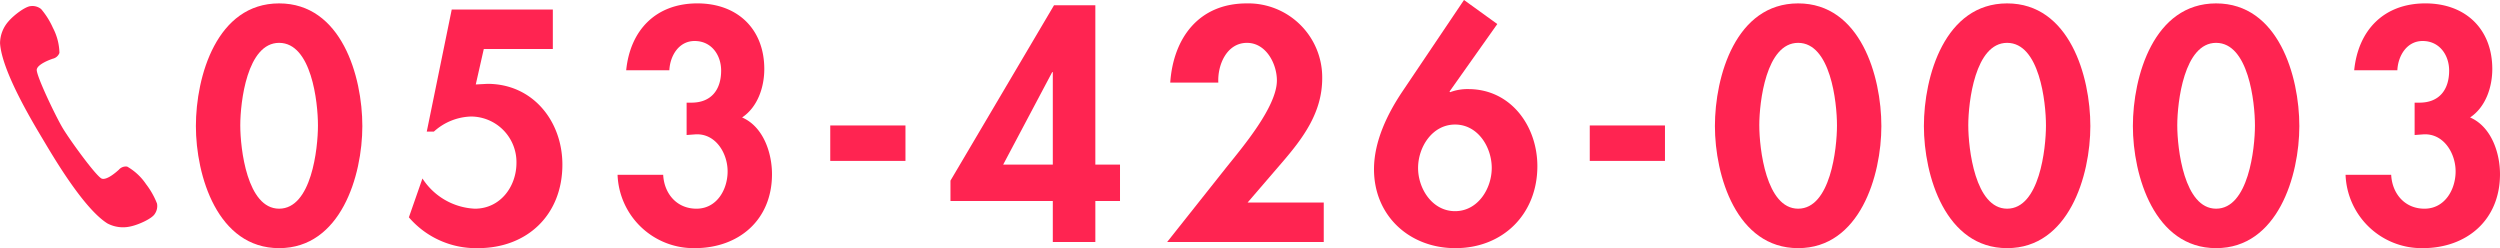
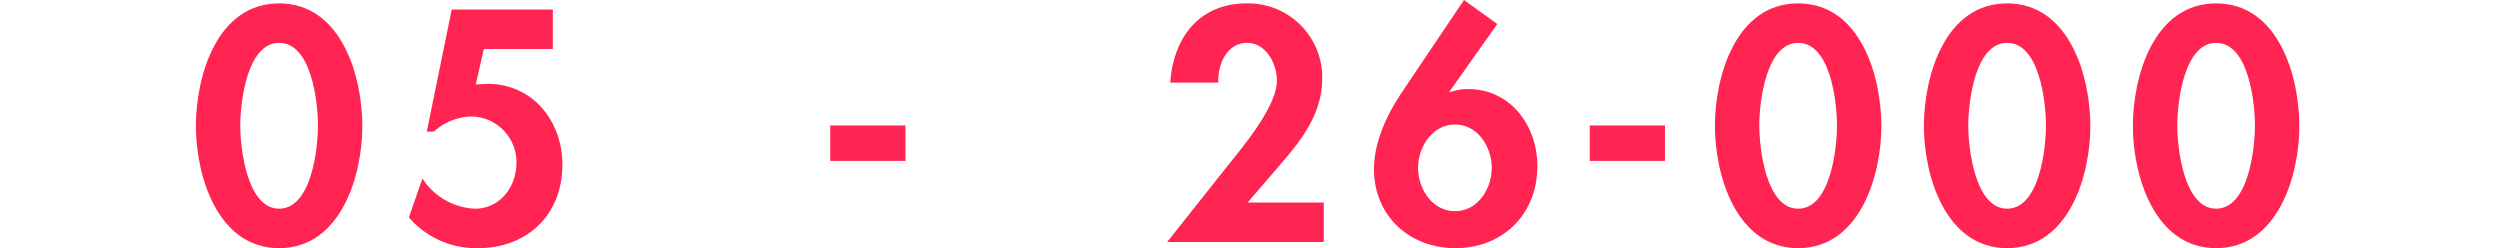
<svg xmlns="http://www.w3.org/2000/svg" width="405.518" height="40.252" viewBox="0 0 405.518 40.252">
  <defs>
    <style>
      .cls-1 {
        fill: #ff2451;
      }
    </style>
  </defs>
  <g id="レイヤー_2" data-name="レイヤー 2">
    <g id="home">
      <g>
        <g>
          <path class="cls-1" d="M58.775,20.451c0,8.05-3.5,19.8-13.5,19.8s-13.5-11.751-13.5-19.8c0-8.1,3.4-19.9,13.5-19.9S58.775,12.351,58.775,20.451Zm-19.8-.1c0,3.75,1.1,13.5,6.3,13.5,5.251,0,6.3-9.751,6.3-13.5,0-3.8-1.05-13.4-6.3-13.4C40.074,6.95,38.974,16.551,38.974,20.351Z" />
          <path class="cls-1" d="M78.474,7.95l-1.3,5.75,1.9-.1c7.35,0,12.15,6.049,12.15,13.1,0,8.1-5.65,13.551-13.7,13.551a14.351,14.351,0,0,1-11.2-5l2.2-6.3a10.7,10.7,0,0,0,8.5,4.9c4.1,0,6.75-3.55,6.75-7.451a7.4,7.4,0,0,0-7.35-7.5,9.345,9.345,0,0,0-6.051,2.451h-1.15l4.05-19.8h16.4v6.4Z" />
-           <path class="cls-1" d="M101.572,11.4c.65-6.5,4.8-10.85,11.551-10.85,6.5,0,10.851,4.15,10.851,10.65,0,2.9-1.05,6.151-3.6,7.851,3.45,1.5,4.85,5.75,4.85,9.2,0,7.4-5.35,12-12.551,12a12.352,12.352,0,0,1-12.5-11.9h7.4c.15,3,2.15,5.5,5.4,5.5,3.3,0,5.051-3.1,5.051-6.051,0-3-2-6.25-5.3-6l-1.35.1V16.65h.8c3.15,0,4.8-2.049,4.8-5.2,0-2.5-1.549-4.8-4.3-4.8-2.6,0-4,2.451-4.1,4.75Z" />
          <path class="cls-1" d="M146.873,20.351V26.1h-12.2V20.351Z" />
-           <path class="cls-1" d="M181.673,26.7v5.9h-4v6.65h-6.9V32.6h-16.6V29.3L170.972.85h6.7V26.7Zm-10.9-15h-.1l-7.95,15h8.05Z" />
          <path class="cls-1" d="M214.722,32.852v6.4h-25.4l9.6-12.1c2.65-3.3,8.2-9.85,8.2-14.1,0-2.7-1.75-6.1-4.85-6.1-3.3,0-4.8,3.6-4.651,6.45h-7.8c.5-7.25,4.65-12.85,12.4-12.85A12,12,0,0,1,214.472,12.7c0,5.551-3.1,9.7-6.55,13.7l-5.551,6.451Z" />
          <path class="cls-1" d="M242.872,3.9l-7.751,10.952.1.1a7.975,7.975,0,0,1,2.951-.5c6.9,0,11.2,6,11.2,12.5,0,7.751-5.551,13.3-13.3,13.3-7.45,0-13.2-5.25-13.2-12.8,0-4.5,2.15-8.95,4.6-12.6L237.471,0Zm-.9,23.352c0-3.4-2.25-7.05-5.95-7.05s-6,3.65-6,7.05c0,3.351,2.3,7,6,7S241.971,30.6,241.971,27.251Z" />
          <path class="cls-1" d="M270.07,20.351V26.1h-12.2V20.351Z" />
          <path class="cls-1" d="M305.171,20.451c0,8.05-3.5,19.8-13.5,19.8s-13.5-11.751-13.5-19.8c0-8.1,3.4-19.9,13.5-19.9S305.171,12.351,305.171,20.451Zm-19.8-.1c0,3.75,1.1,13.5,6.3,13.5,5.25,0,6.3-9.751,6.3-13.5,0-3.8-1.049-13.4-6.3-13.4C286.469,6.95,285.369,16.551,285.369,20.351Z" />
          <path class="cls-1" d="M339.07,20.451c0,8.05-3.5,19.8-13.5,19.8s-13.5-11.751-13.5-19.8c0-8.1,3.4-19.9,13.5-19.9S339.07,12.351,339.07,20.451Zm-19.8-.1c0,3.75,1.1,13.5,6.3,13.5,5.25,0,6.3-9.751,6.3-13.5,0-3.8-1.05-13.4-6.3-13.4C320.369,6.95,319.268,16.551,319.268,20.351Z" />
          <path class="cls-1" d="M372.969,20.451c0,8.05-3.5,19.8-13.5,19.8s-13.5-11.751-13.5-19.8c0-8.1,3.4-19.9,13.5-19.9S372.969,12.351,372.969,20.451Zm-19.8-.1c0,3.75,1.1,13.5,6.3,13.5,5.25,0,6.3-9.751,6.3-13.5,0-3.8-1.05-13.4-6.3-13.4C354.268,6.95,353.168,16.551,353.168,20.351Z" />
-           <path class="cls-1" d="M381.867,11.4c.65-6.5,4.8-10.85,11.551-10.85,6.5,0,10.85,4.15,10.85,10.65,0,2.9-1.05,6.151-3.6,7.851,3.45,1.5,4.85,5.75,4.85,9.2,0,7.4-5.35,12-12.551,12a12.352,12.352,0,0,1-12.5-11.9h7.4c.15,3,2.15,5.5,5.4,5.5,3.3,0,5.051-3.1,5.051-6.051,0-3-2-6.25-5.3-6l-1.349.1V16.65h.8c3.151,0,4.8-2.049,4.8-5.2,0-2.5-1.551-4.8-4.3-4.8-2.6,0-4,2.451-4.1,4.75Z" />
        </g>
-         <path class="cls-1" d="M1.4,3.438A5.432,5.432,0,0,0,.007,7C.288,11.565,5.4,19.987,6.99,22.652s6.558,11.171,10.439,13.593a5.423,5.423,0,0,0,3.8.471c1.3-.282,3.441-1.268,3.875-2.015a2.232,2.232,0,0,0,.365-1.681,12.693,12.693,0,0,0-1.773-3.14,9.188,9.188,0,0,0-3.068-2.857,1.5,1.5,0,0,0-1.354.512c-.317.288-1.9,1.721-2.751,1.444s-5.2-6.271-6.359-8.215-4.357-8.628-4.2-9.5S8.139,9.67,8.541,9.527a1.5,1.5,0,0,0,1.1-.945A9.178,9.178,0,0,0,8.586,4.524,12.638,12.638,0,0,0,6.669,1.469,2.233,2.233,0,0,0,5.017.99C4.153,1.015,2.265,2.434,1.4,3.438Z" />
      </g>
    </g>
  </g>
</svg>